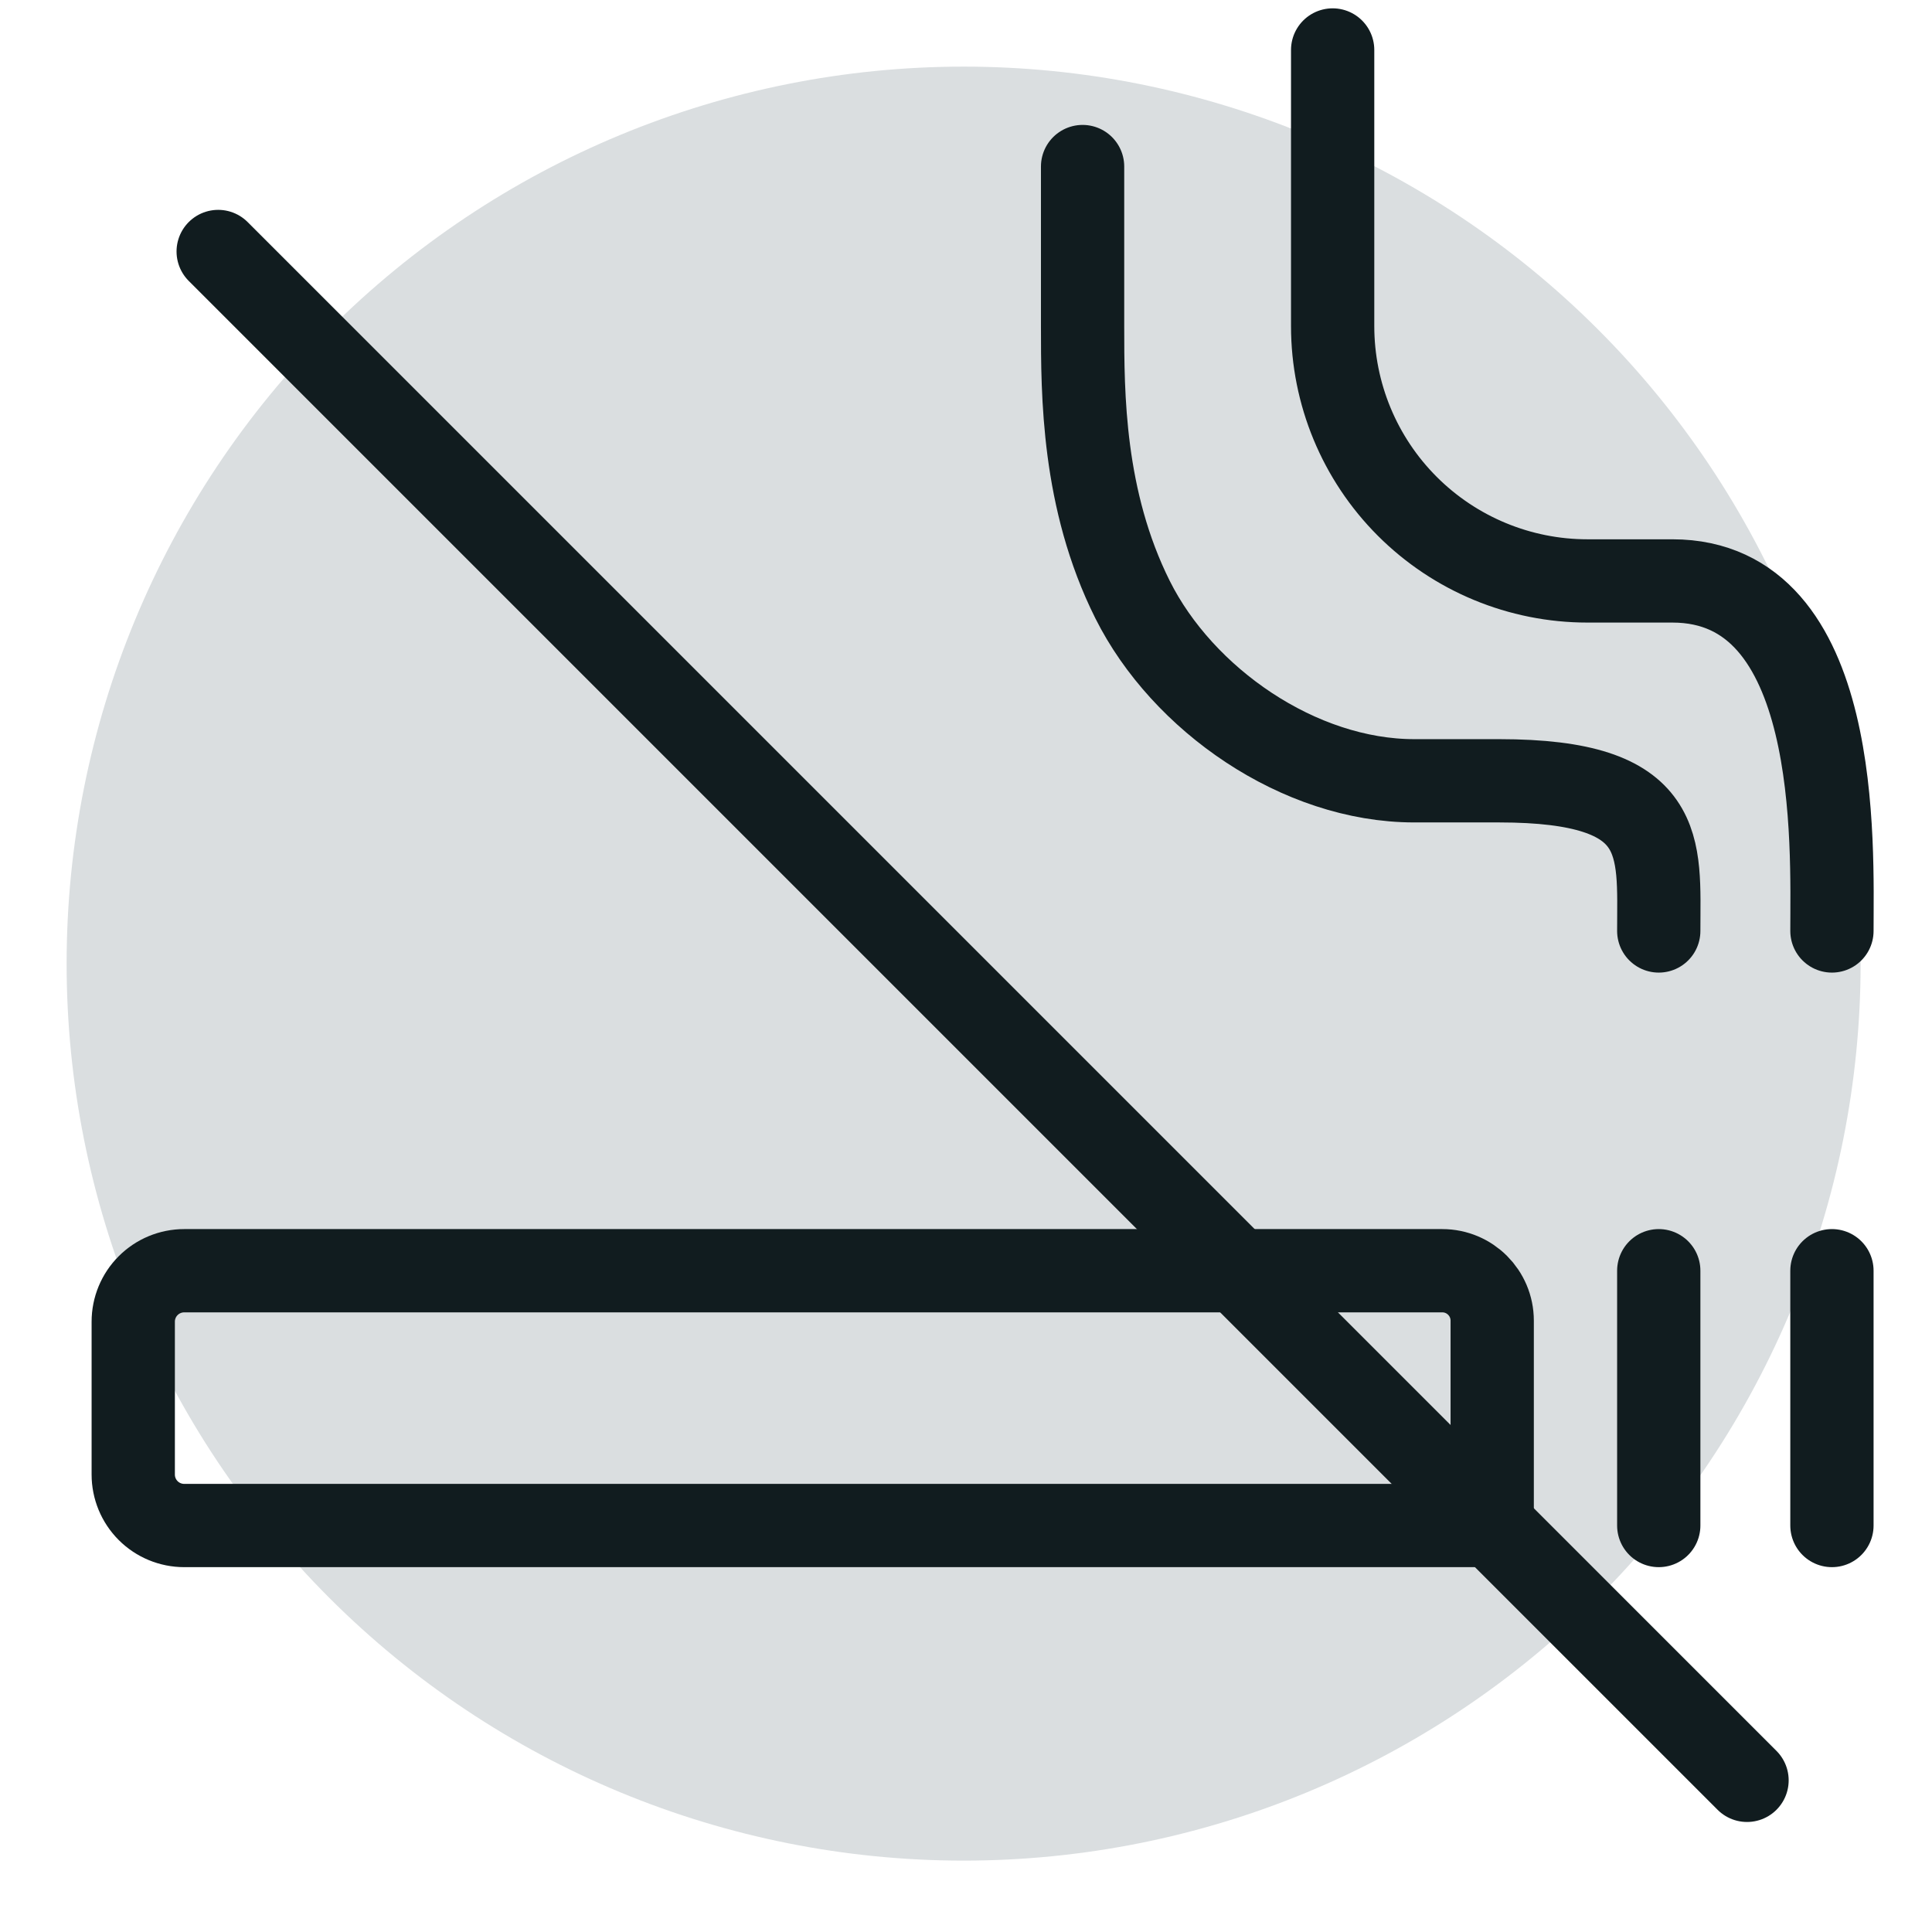
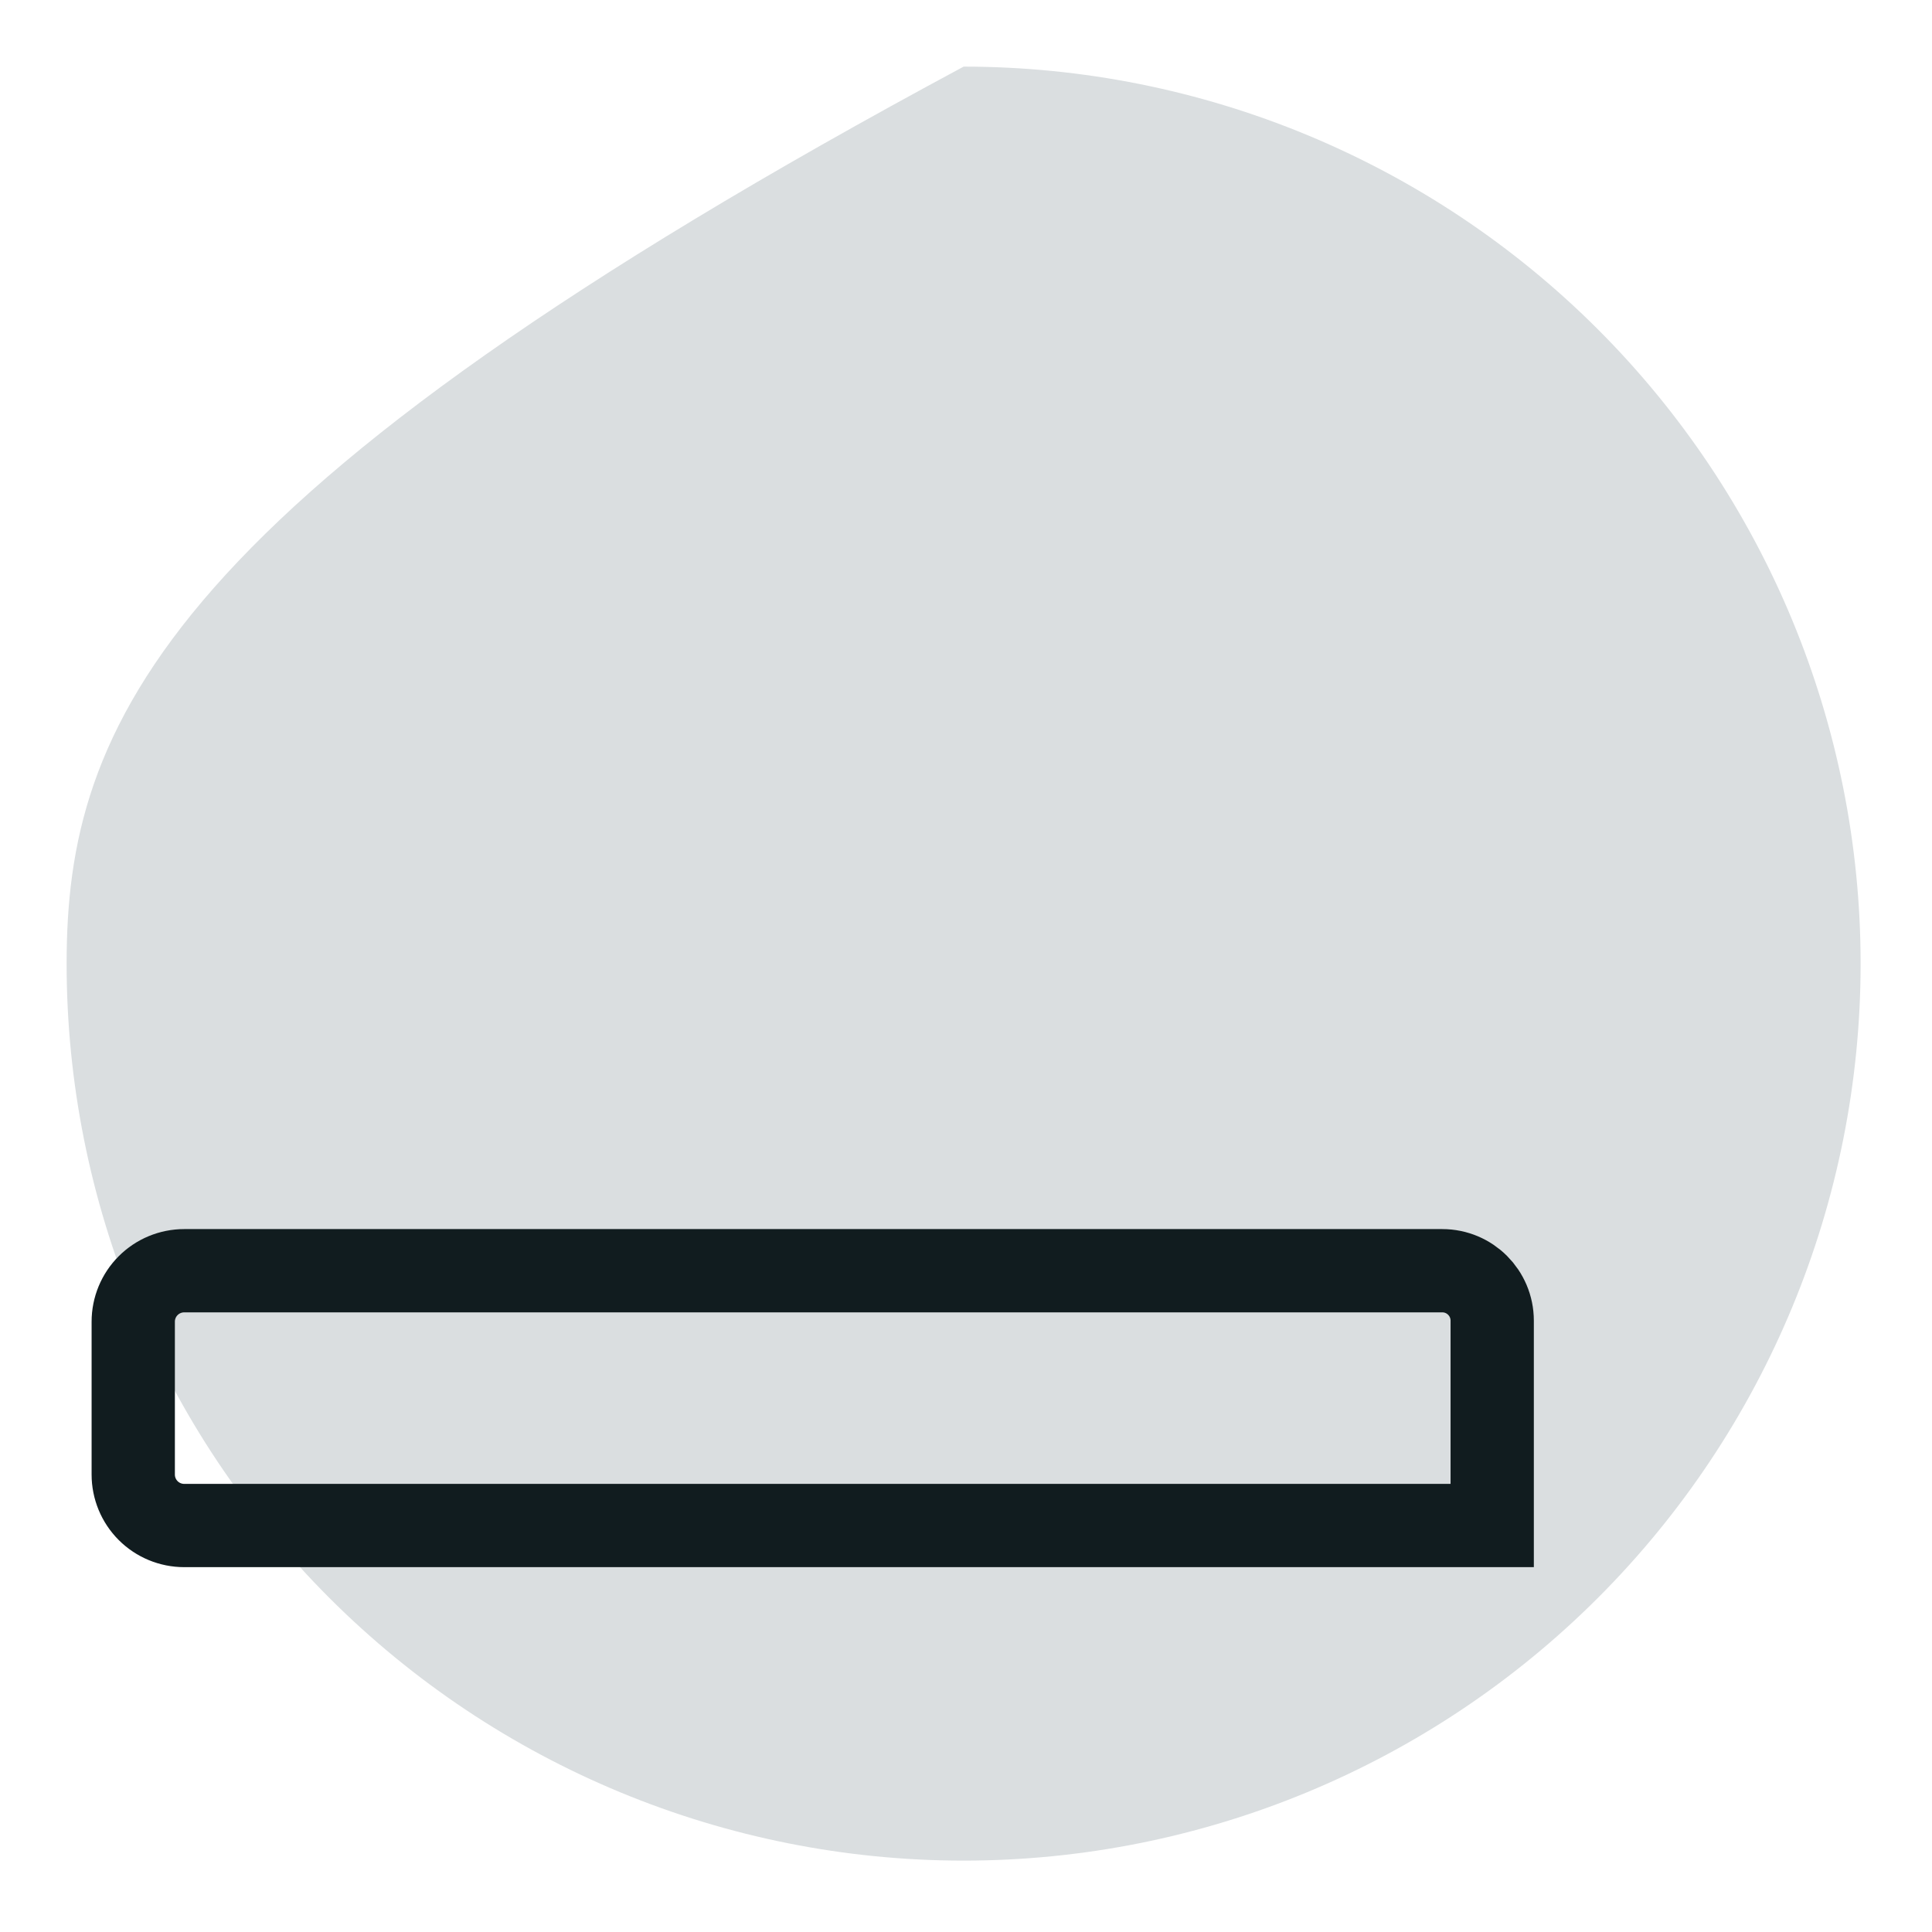
<svg xmlns="http://www.w3.org/2000/svg" width="58" height="58" viewBox="0 0 58 58" fill="none">
-   <path d="M55.857 28.929C55.857 21.787 53.02 14.937 47.97 9.887C42.92 4.837 36.071 2 28.929 2C21.787 2 14.937 4.837 9.887 9.887C4.837 14.937 2 21.787 2 28.929C2 36.071 4.837 42.92 9.887 47.97C14.937 53.02 21.787 55.857 28.929 55.857C36.071 55.857 42.92 53.02 47.97 47.97C53.02 42.92 55.857 36.071 55.857 28.929Z" fill="#DADEE0" />
-   <path d="M49.797 38.148V45.797M54.996 38.148V45.797M54.996 27.948C54.996 25.399 55.306 17.44 50.206 17.44H47.656C45.627 17.44 43.682 16.634 42.247 15.199C40.813 13.765 40.007 11.819 40.007 9.79V1.5M49.797 27.948C49.797 25.399 50.106 23.44 45.007 23.44H42.457C39 23.44 35.5 21 34 18C32.5 15 32.5 11.819 32.5 9.79C32.5 9.79 32.5 6.871 32.5 5" stroke="#111C1F" stroke-width="2.5" stroke-linecap="round" stroke-linejoin="round" />
+   <path d="M55.857 28.929C55.857 21.787 53.02 14.937 47.97 9.887C42.92 4.837 36.071 2 28.929 2C4.837 14.937 2 21.787 2 28.929C2 36.071 4.837 42.92 9.887 47.97C14.937 53.02 21.787 55.857 28.929 55.857C36.071 55.857 42.92 53.02 47.97 47.97C53.02 42.92 55.857 36.071 55.857 28.929Z" fill="#DADEE0" />
  <path d="M5.53 45.797H44.797V39.648C44.797 38.819 44.126 38.148 43.297 38.148H5.53C5.124 38.148 4.735 38.309 4.448 38.596C4.161 38.883 4 39.272 4 39.678V44.267C4 44.673 4.161 45.062 4.448 45.349C4.735 45.636 5.124 45.797 5.53 45.797Z" stroke="#111C1F" stroke-width="2.5" />
-   <path d="M6.55 7.55L52.447 53.447" stroke="#111C1F" stroke-width="2.5" stroke-linecap="round" stroke-linejoin="round" />
</svg>